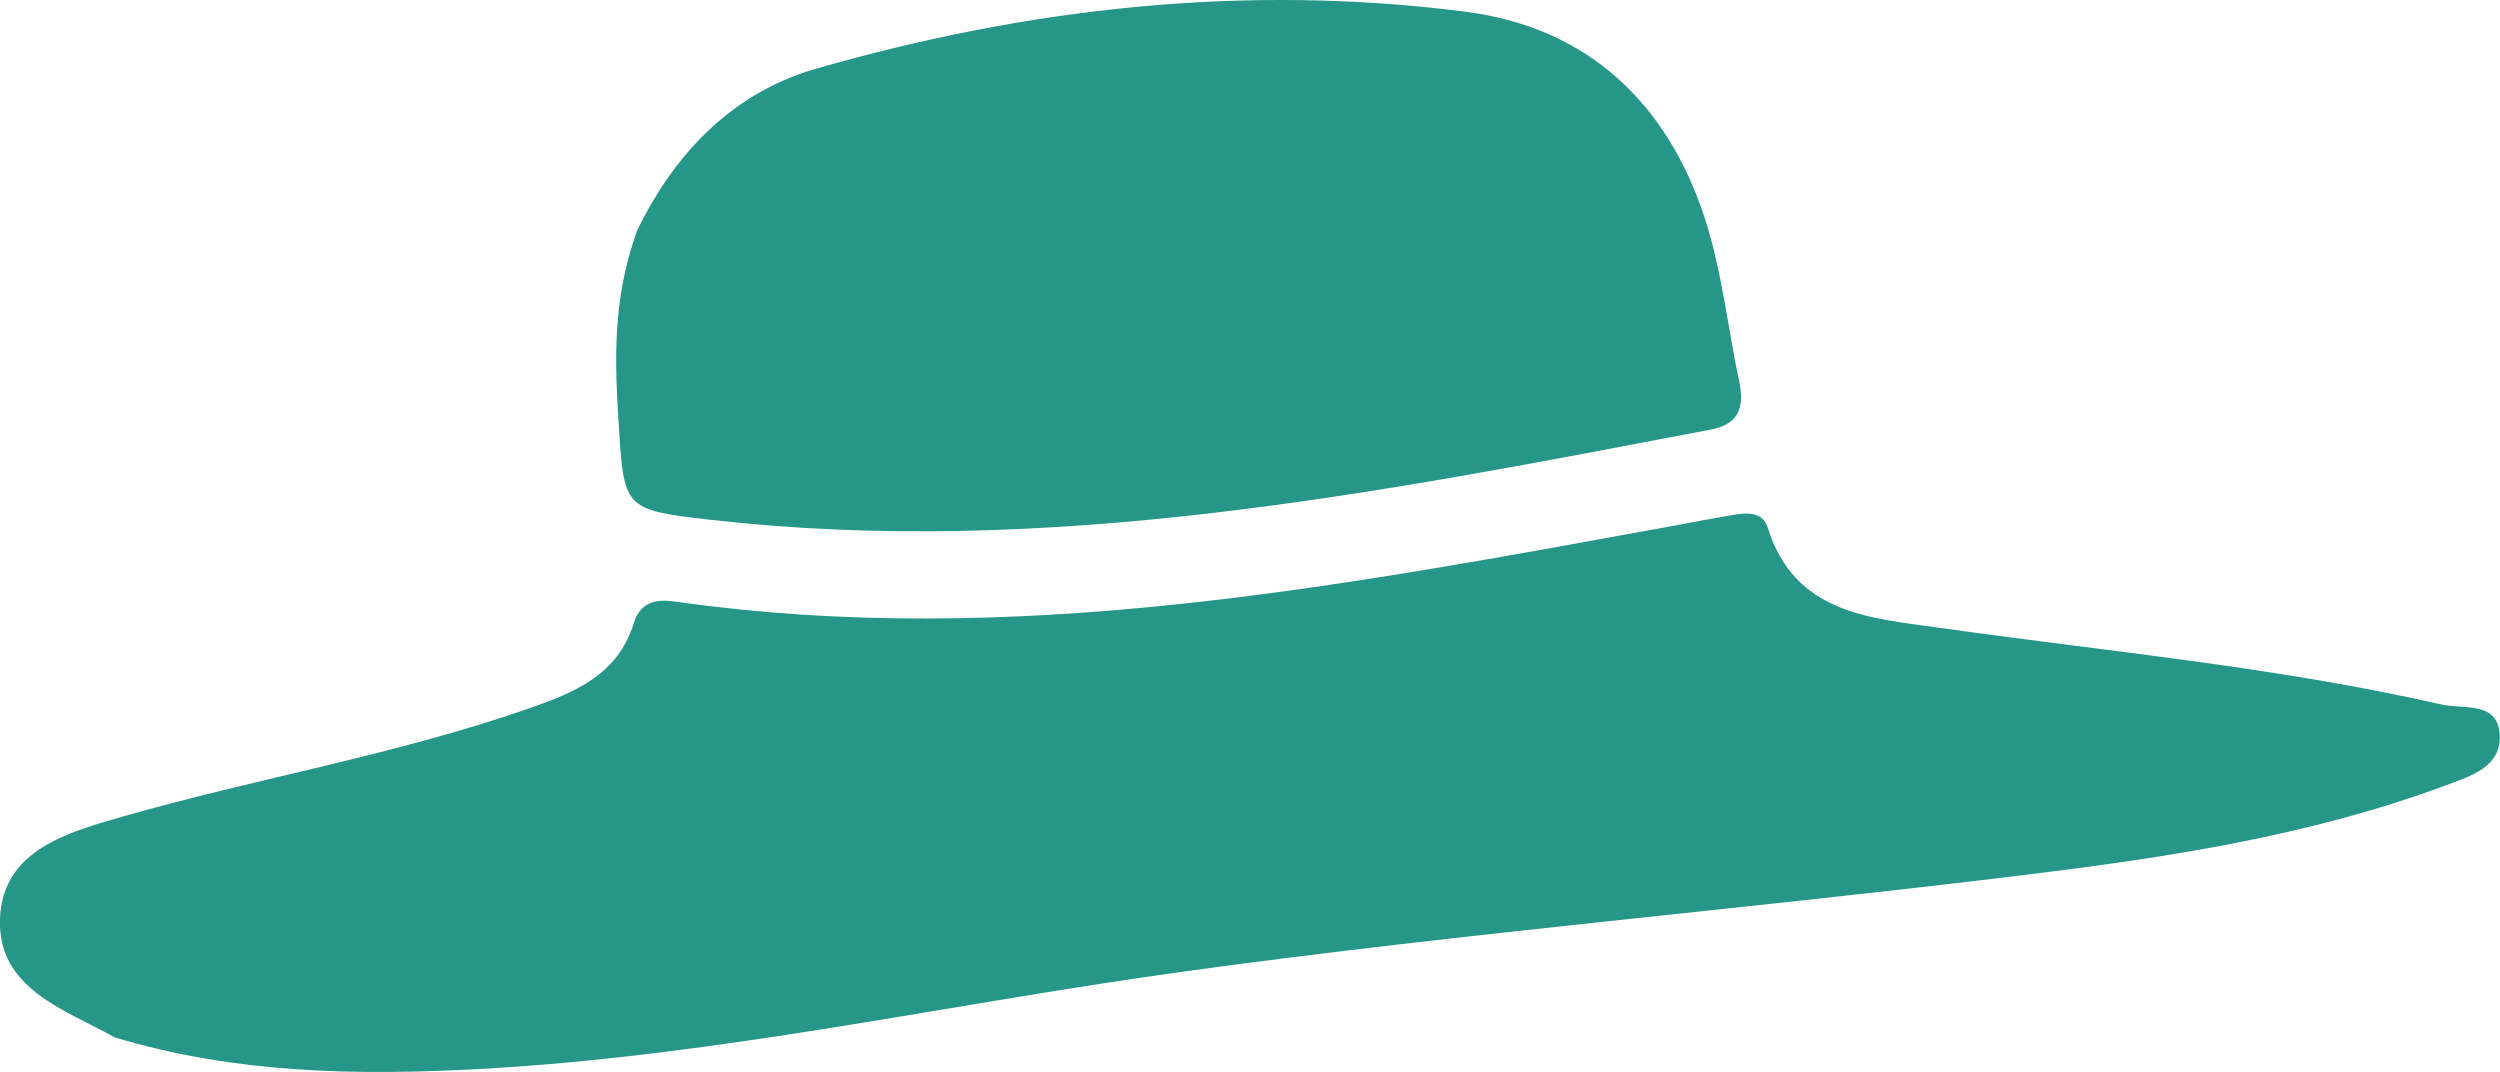
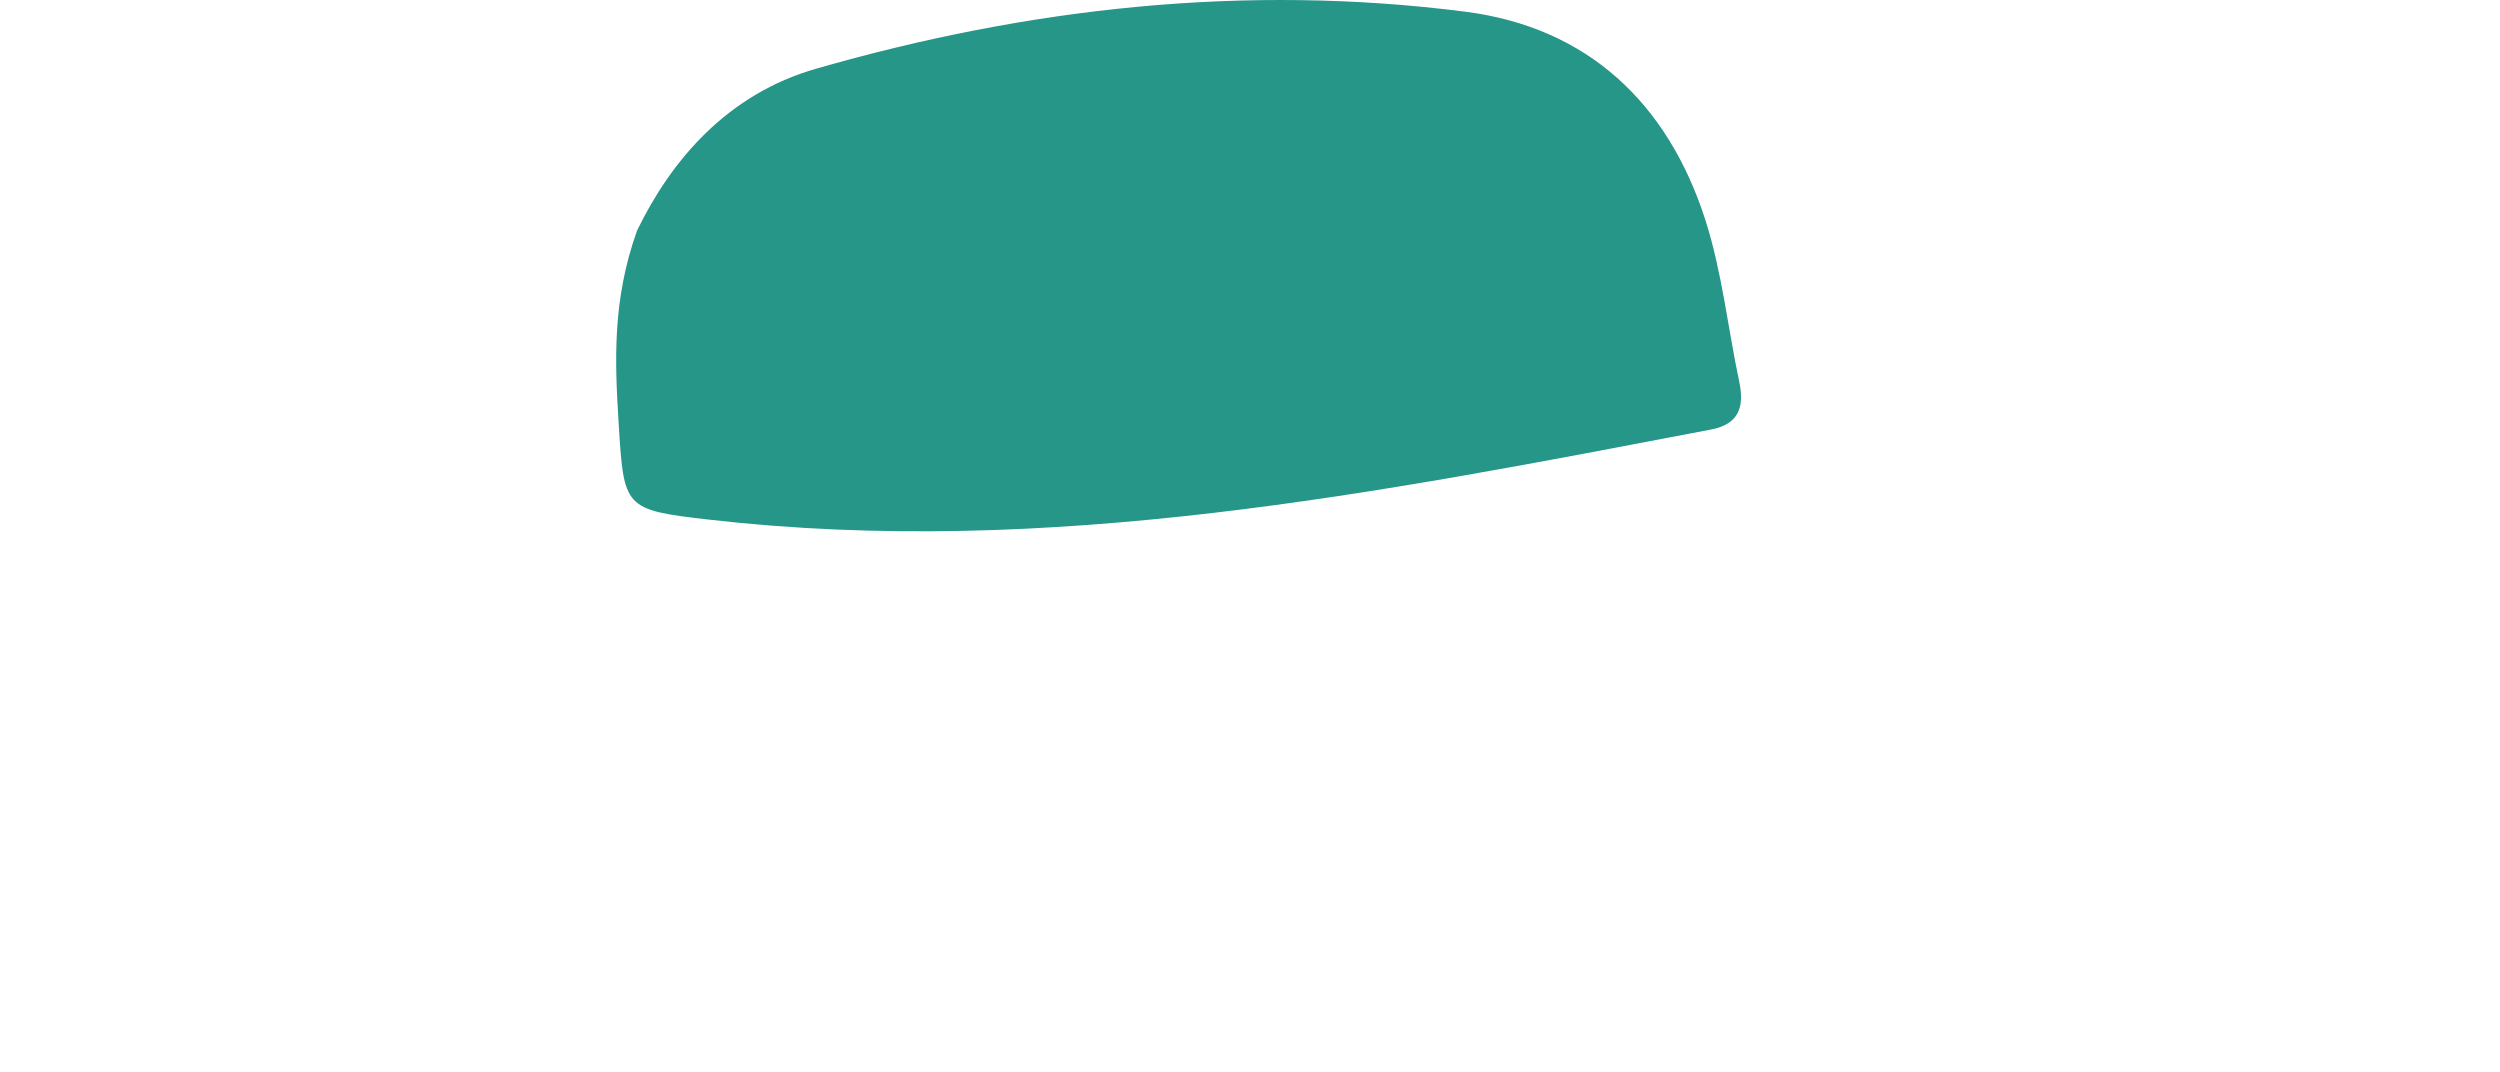
<svg xmlns="http://www.w3.org/2000/svg" id="Layer_2" viewBox="0 0 173.34 74.33">
  <defs>
    <style>.cls-1{fill:#259688;}</style>
  </defs>
  <g id="Layer_1-2">
-     <path class="cls-1" d="m7.98,71.94C4.49,69.99-.19,68.57,0,63.67c.19-4.73,4.72-5.97,8.5-7.05,9.33-2.67,18.94-4.28,28.14-7.49,3.2-1.11,6.2-2.33,7.3-5.92.49-1.58,1.69-1.67,2.94-1.49,23.32,3.31,46.05-1.06,68.8-5.2,1.48-.27,2.96-.56,4.44-.81.98-.17,2.09-.26,2.45.88,1.86,5.97,7.09,6.26,11.9,6.94,11.63,1.64,23.35,2.71,34.83,5.32,1.48.34,3.8-.24,4.01,1.96.23,2.38-2.06,3.02-3.81,3.67-9.44,3.5-19.34,4.99-29.24,6.2-19.27,2.36-38.64,4-57.87,6.64-16.38,2.24-32.57,5.9-49.15,6.8-8.5.46-16.94.32-25.28-2.19" />
    <path class="cls-1" d="m44.15,16.03c2.4-4.96,6.3-9.51,12.45-11.27C71.32.53,86.35-1.14,101.59.81c8.52,1.09,14.05,6.36,16.65,14.43,1.16,3.62,1.56,7.48,2.35,11.22.37,1.75-.01,2.95-1.95,3.32-22.95,4.38-45.89,8.95-69.47,6.25-5.96-.68-5.91-.79-6.28-6.75-.26-4.24-.44-8.46,1.27-13.26" />
  </g>
</svg>